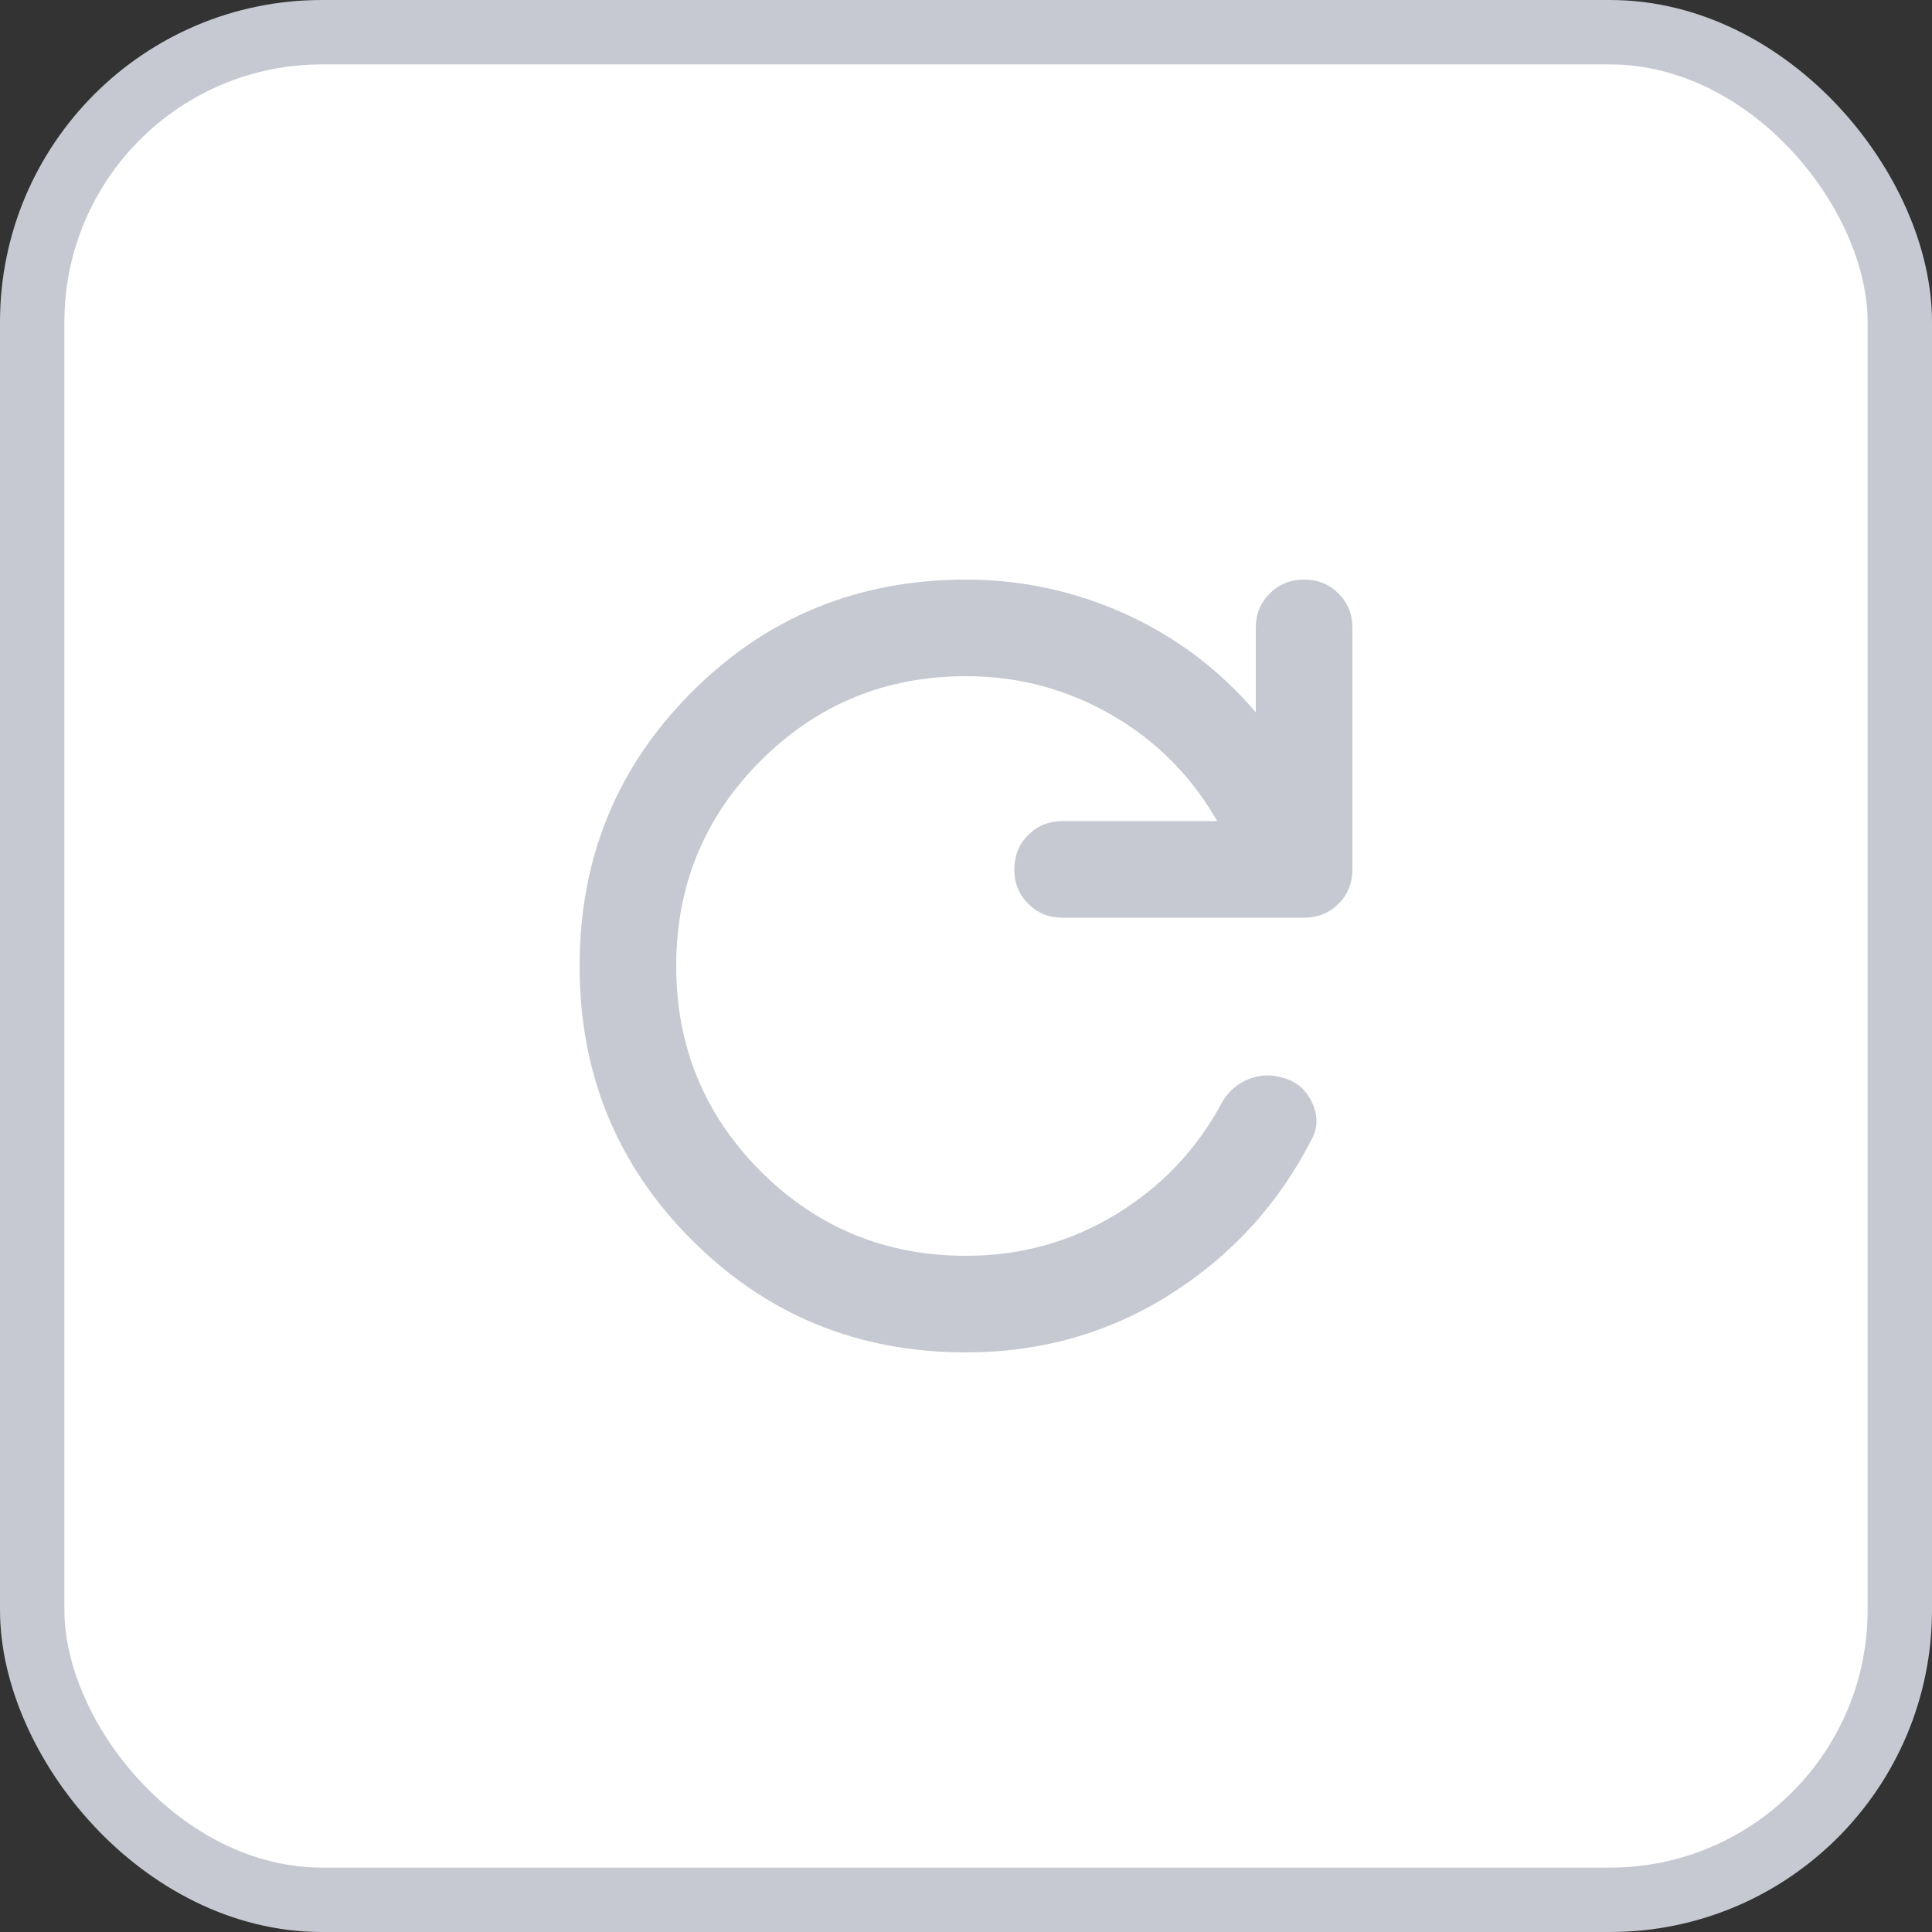
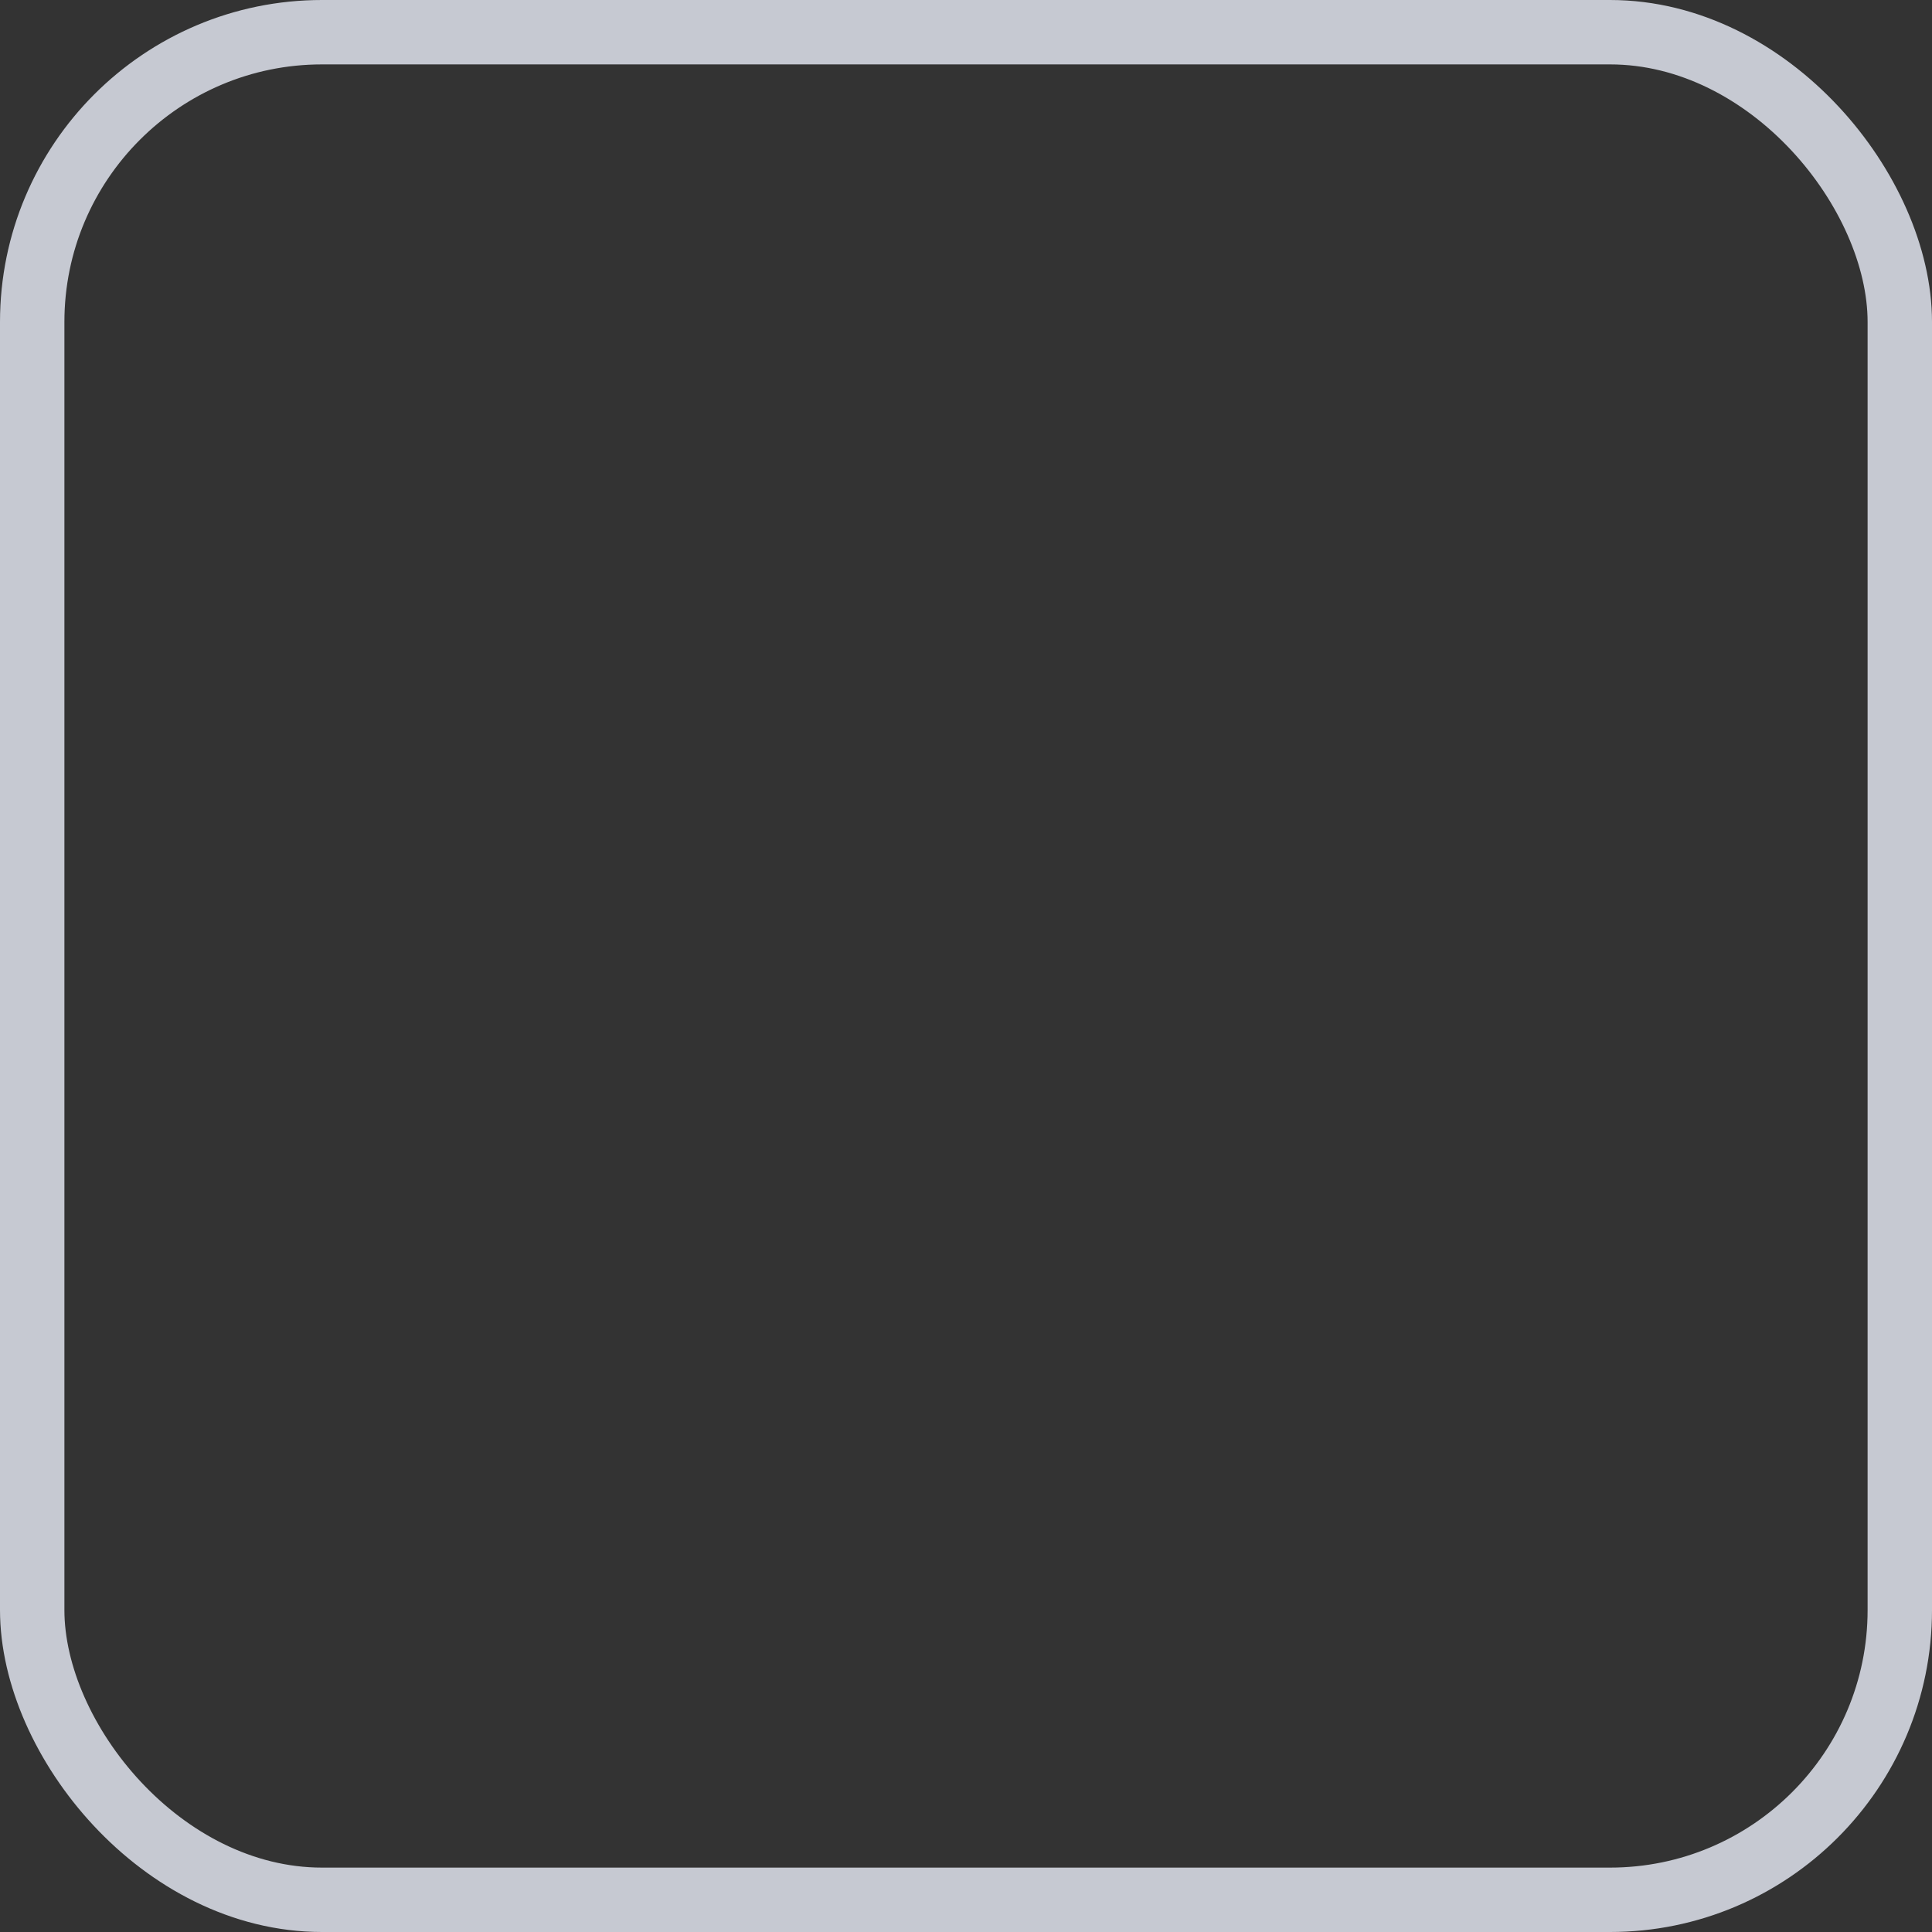
<svg xmlns="http://www.w3.org/2000/svg" width="30" height="30" viewBox="0 0 30 30" fill="none">
  <rect x="0" y="0" width="30" height="30" fill="#333333" stroke="none" />
-   <rect x="0.5" y="0.5" width="29" height="29" rx="4.5" fill="white" />
  <rect x="0.5" y="0.5" width="29" height="29" rx="4.5" stroke="#C6C9D2" />
  <mask id="mask0_233_13428" style="mask-type:alpha" maskUnits="userSpaceOnUse" x="6" y="6" width="18" height="18">
-     <rect x="6" y="6" width="18" height="18" fill="#D9D9D9" />
-   </mask>
+     </mask>
  <g mask="url(#mask0_233_13428)">
    <path d="M15 21C13.325 21 11.906 20.419 10.744 19.256C9.581 18.094 9 16.675 9 15C9 13.325 9.581 11.906 10.744 10.744C11.906 9.581 13.325 9 15 9C15.863 9 16.688 9.178 17.475 9.534C18.262 9.891 18.938 10.4 19.5 11.062V9.75C19.5 9.537 19.572 9.359 19.716 9.216C19.859 9.072 20.038 9 20.25 9C20.462 9 20.641 9.072 20.784 9.216C20.928 9.359 21 9.537 21 9.75V13.5C21 13.713 20.928 13.891 20.784 14.034C20.641 14.178 20.462 14.25 20.25 14.25H16.5C16.288 14.25 16.109 14.178 15.966 14.034C15.822 13.891 15.75 13.713 15.75 13.5C15.75 13.287 15.822 13.109 15.966 12.966C16.109 12.822 16.288 12.75 16.5 12.75H18.9C18.5 12.05 17.953 11.5 17.259 11.1C16.566 10.7 15.812 10.5 15 10.5C13.75 10.5 12.688 10.938 11.812 11.812C10.938 12.688 10.5 13.75 10.5 15C10.5 16.25 10.938 17.312 11.812 18.188C12.688 19.062 13.75 19.5 15 19.5C15.85 19.5 16.628 19.284 17.334 18.853C18.041 18.422 18.587 17.844 18.975 17.119C19.075 16.944 19.216 16.822 19.397 16.753C19.578 16.684 19.762 16.681 19.95 16.744C20.15 16.806 20.294 16.938 20.381 17.137C20.469 17.337 20.462 17.525 20.363 17.7C19.85 18.7 19.119 19.5 18.169 20.1C17.219 20.7 16.163 21 15 21Z" fill="#C6C9D2" />
  </g>
</svg>